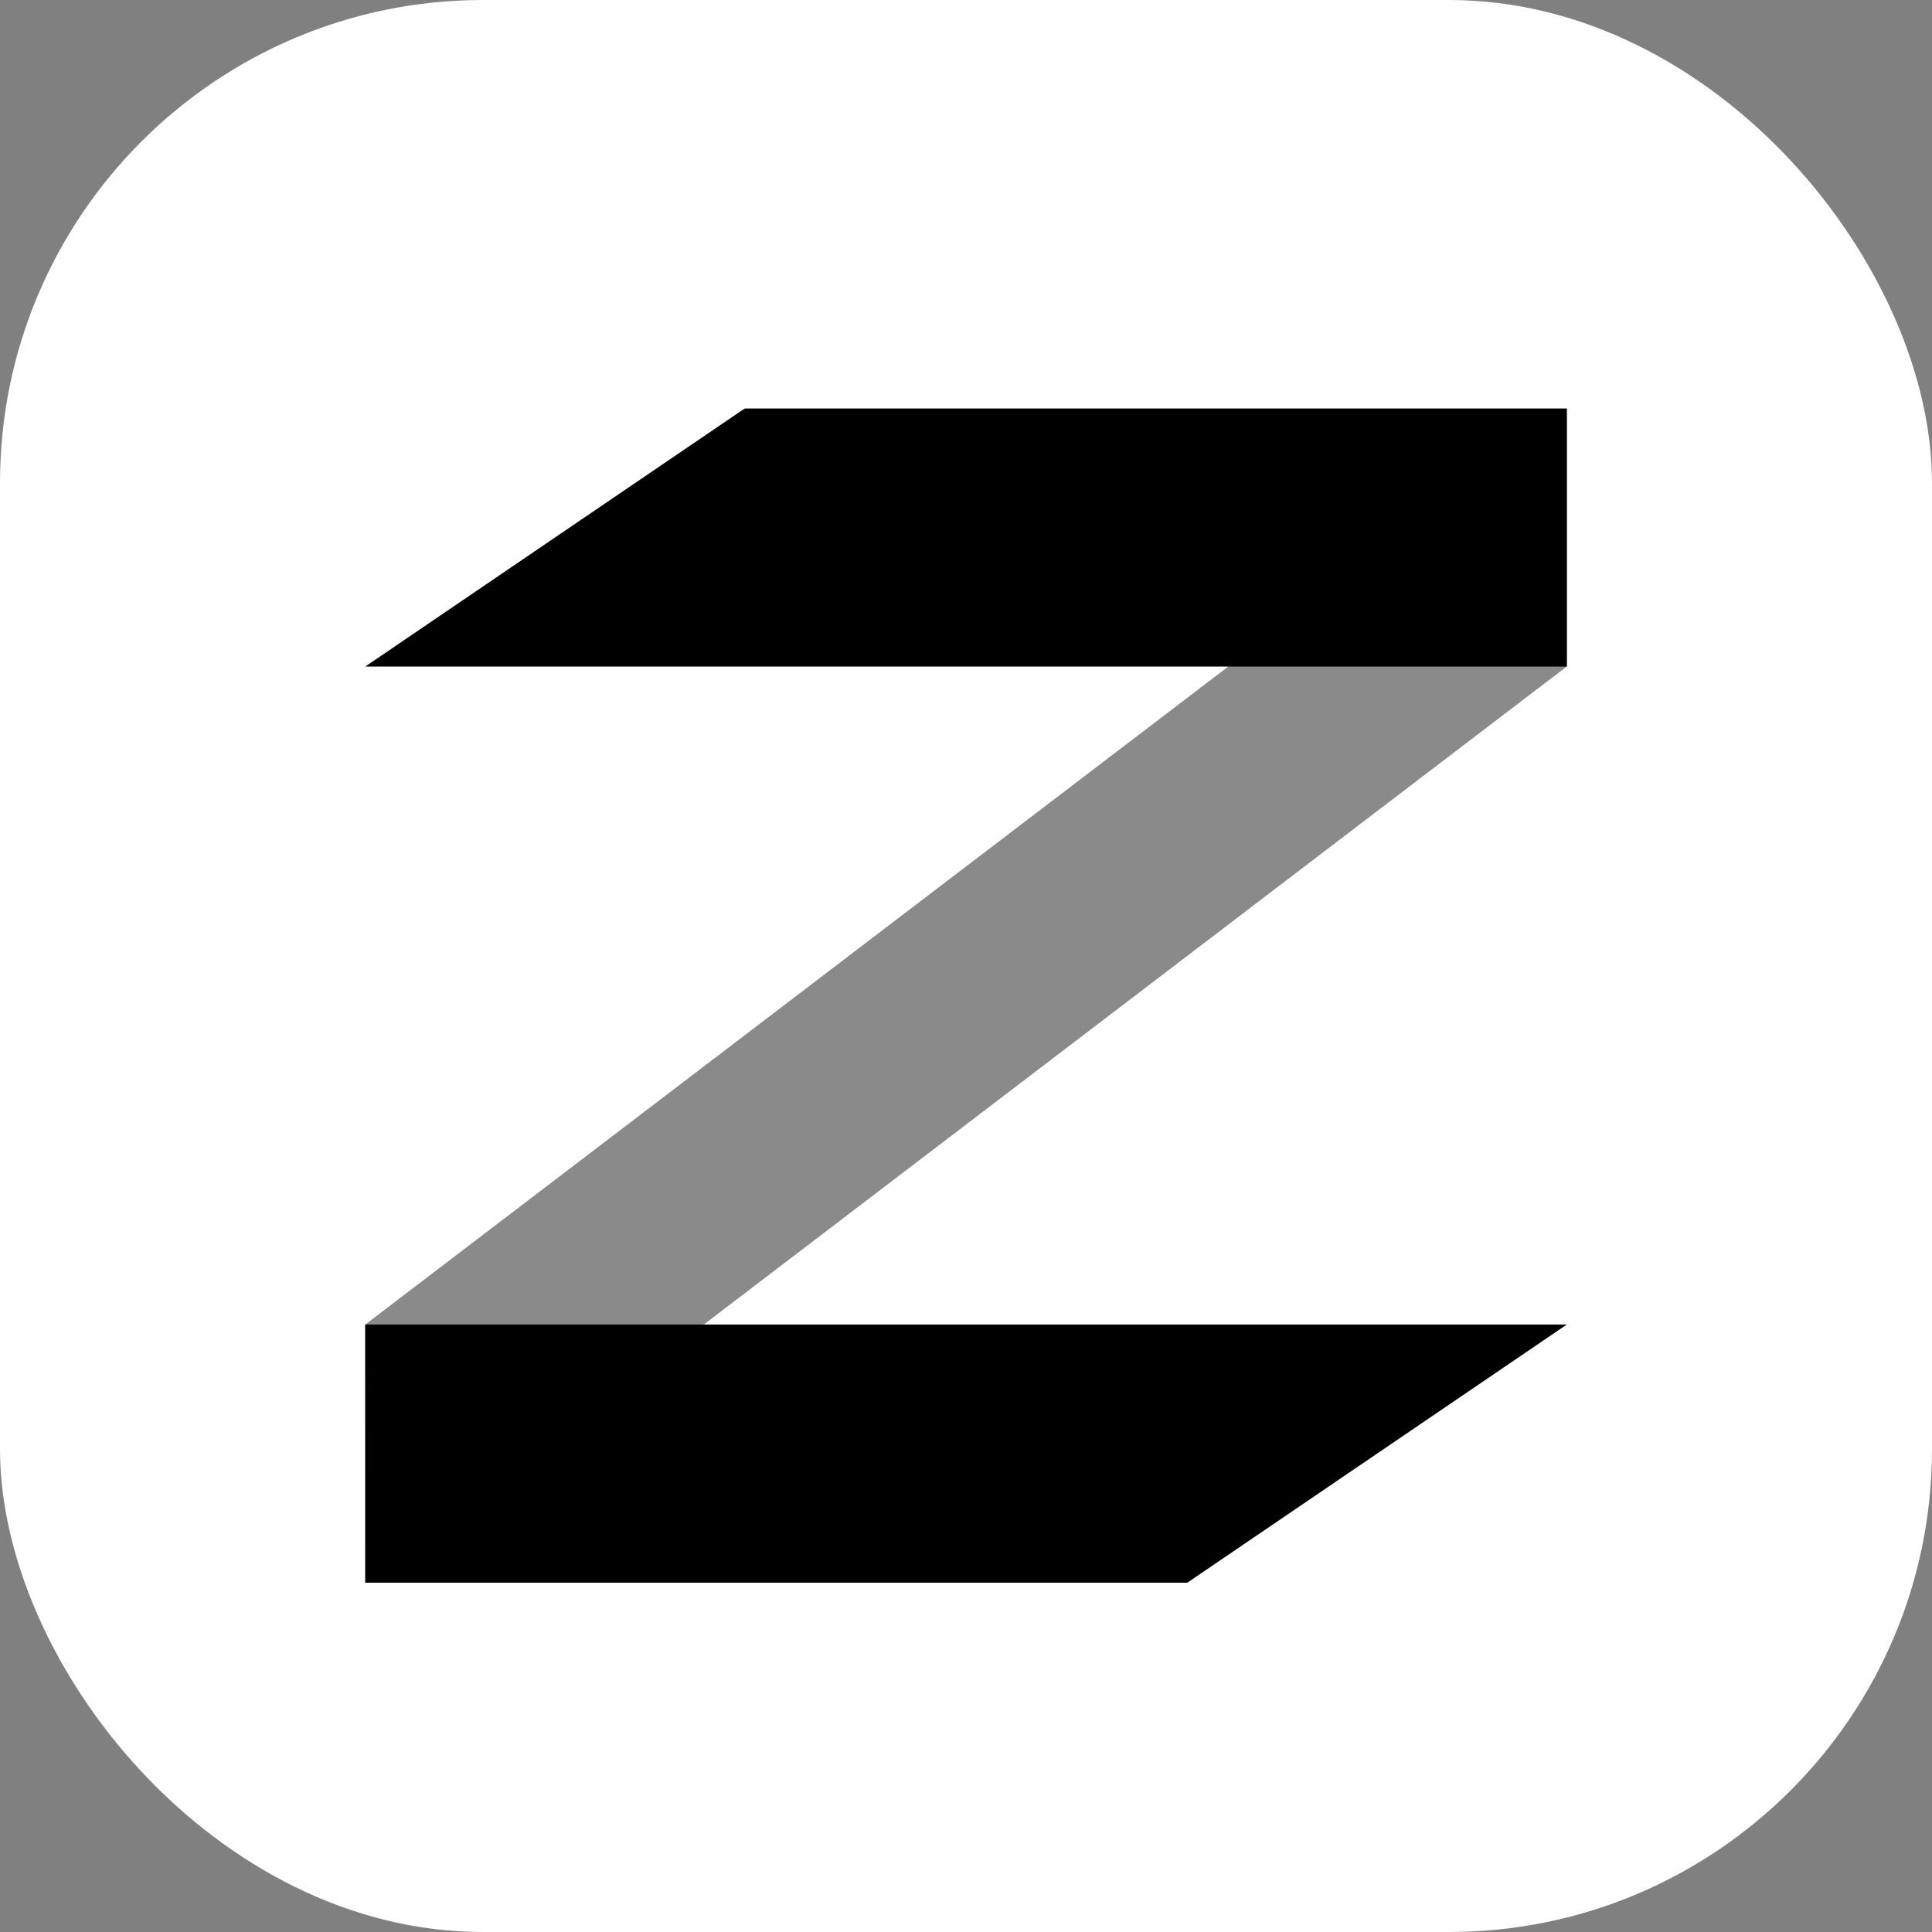
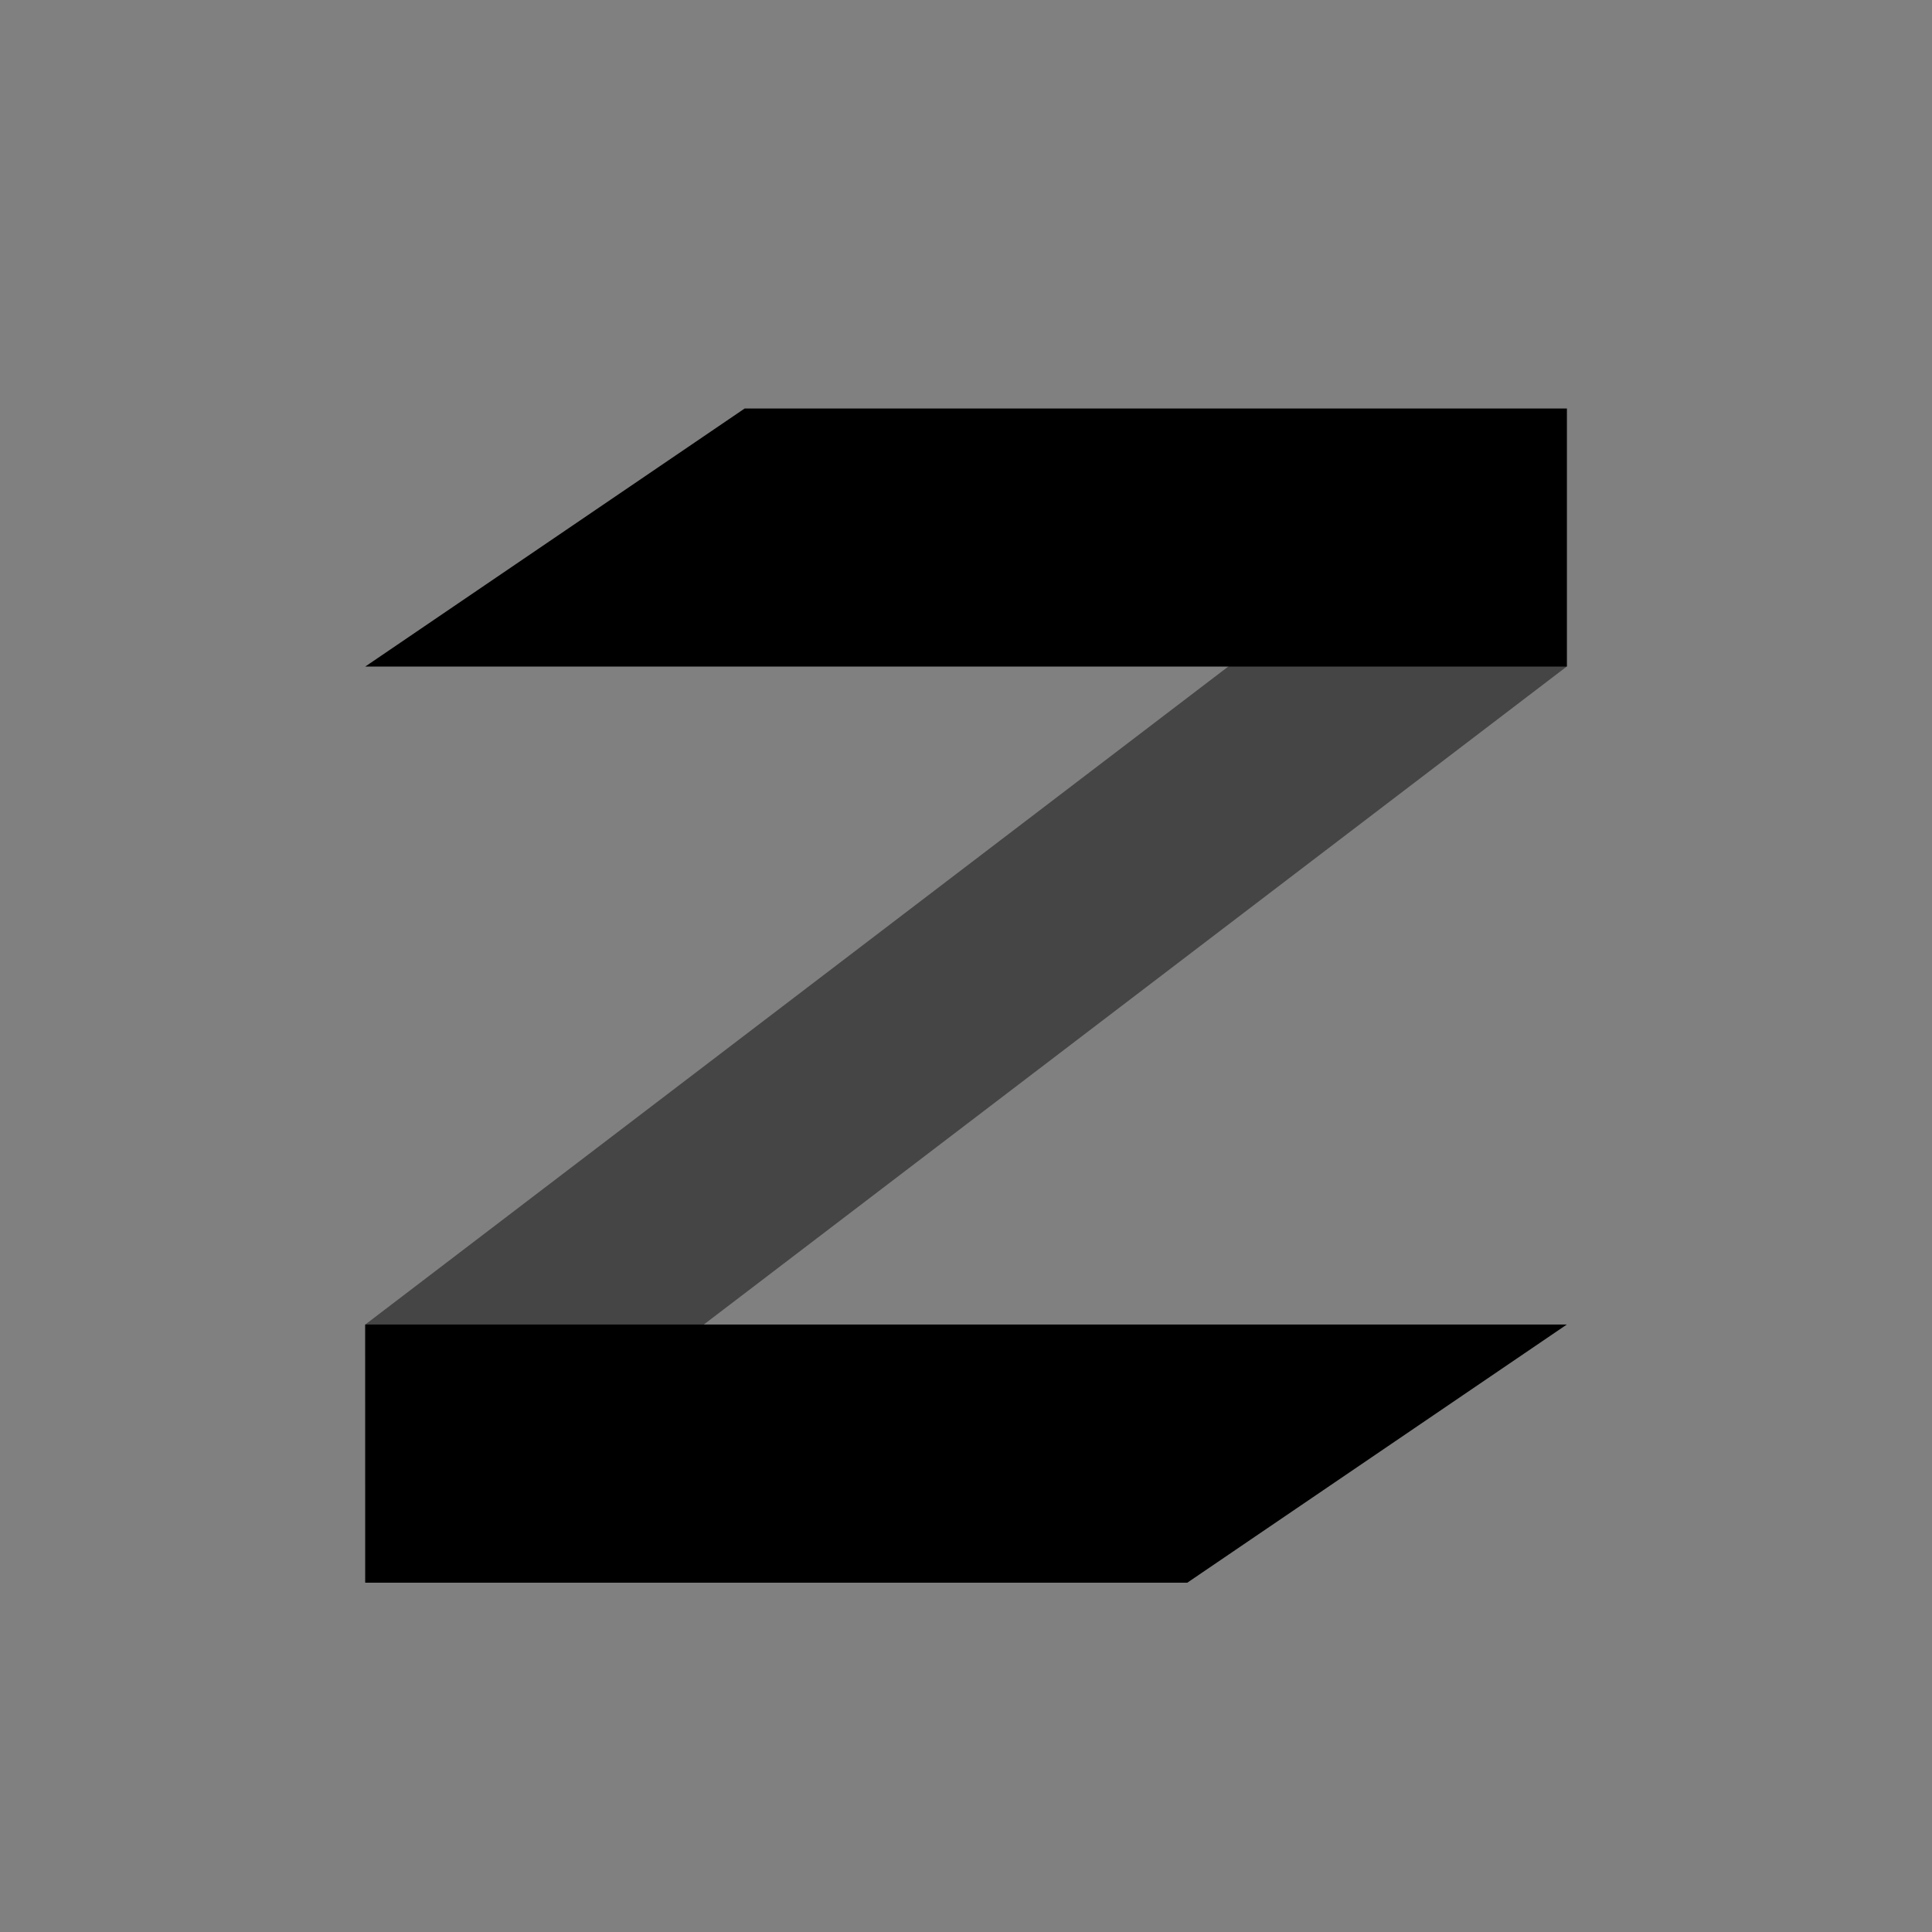
<svg xmlns="http://www.w3.org/2000/svg" width="16" height="16" viewBox="0 0 16 16" fill="none">
  <rect x="0" y="0" width="16" height="16" fill="#808080" stroke="none" />
-   <rect width="16" height="16" rx="4" fill="white" />
  <path d="M6.167 3.383H12.976V5.52H3.025L6.167 3.383Z" fill="black" />
  <path d="M3.025 10.969H12.976L9.833 13.107H3.025V10.969Z" fill="black" />
  <path d="M12.975 5.52L3.025 13.107L3.024 10.97L12.975 3.383L12.975 5.52Z" fill="black" fill-opacity="0.46" />
</svg>